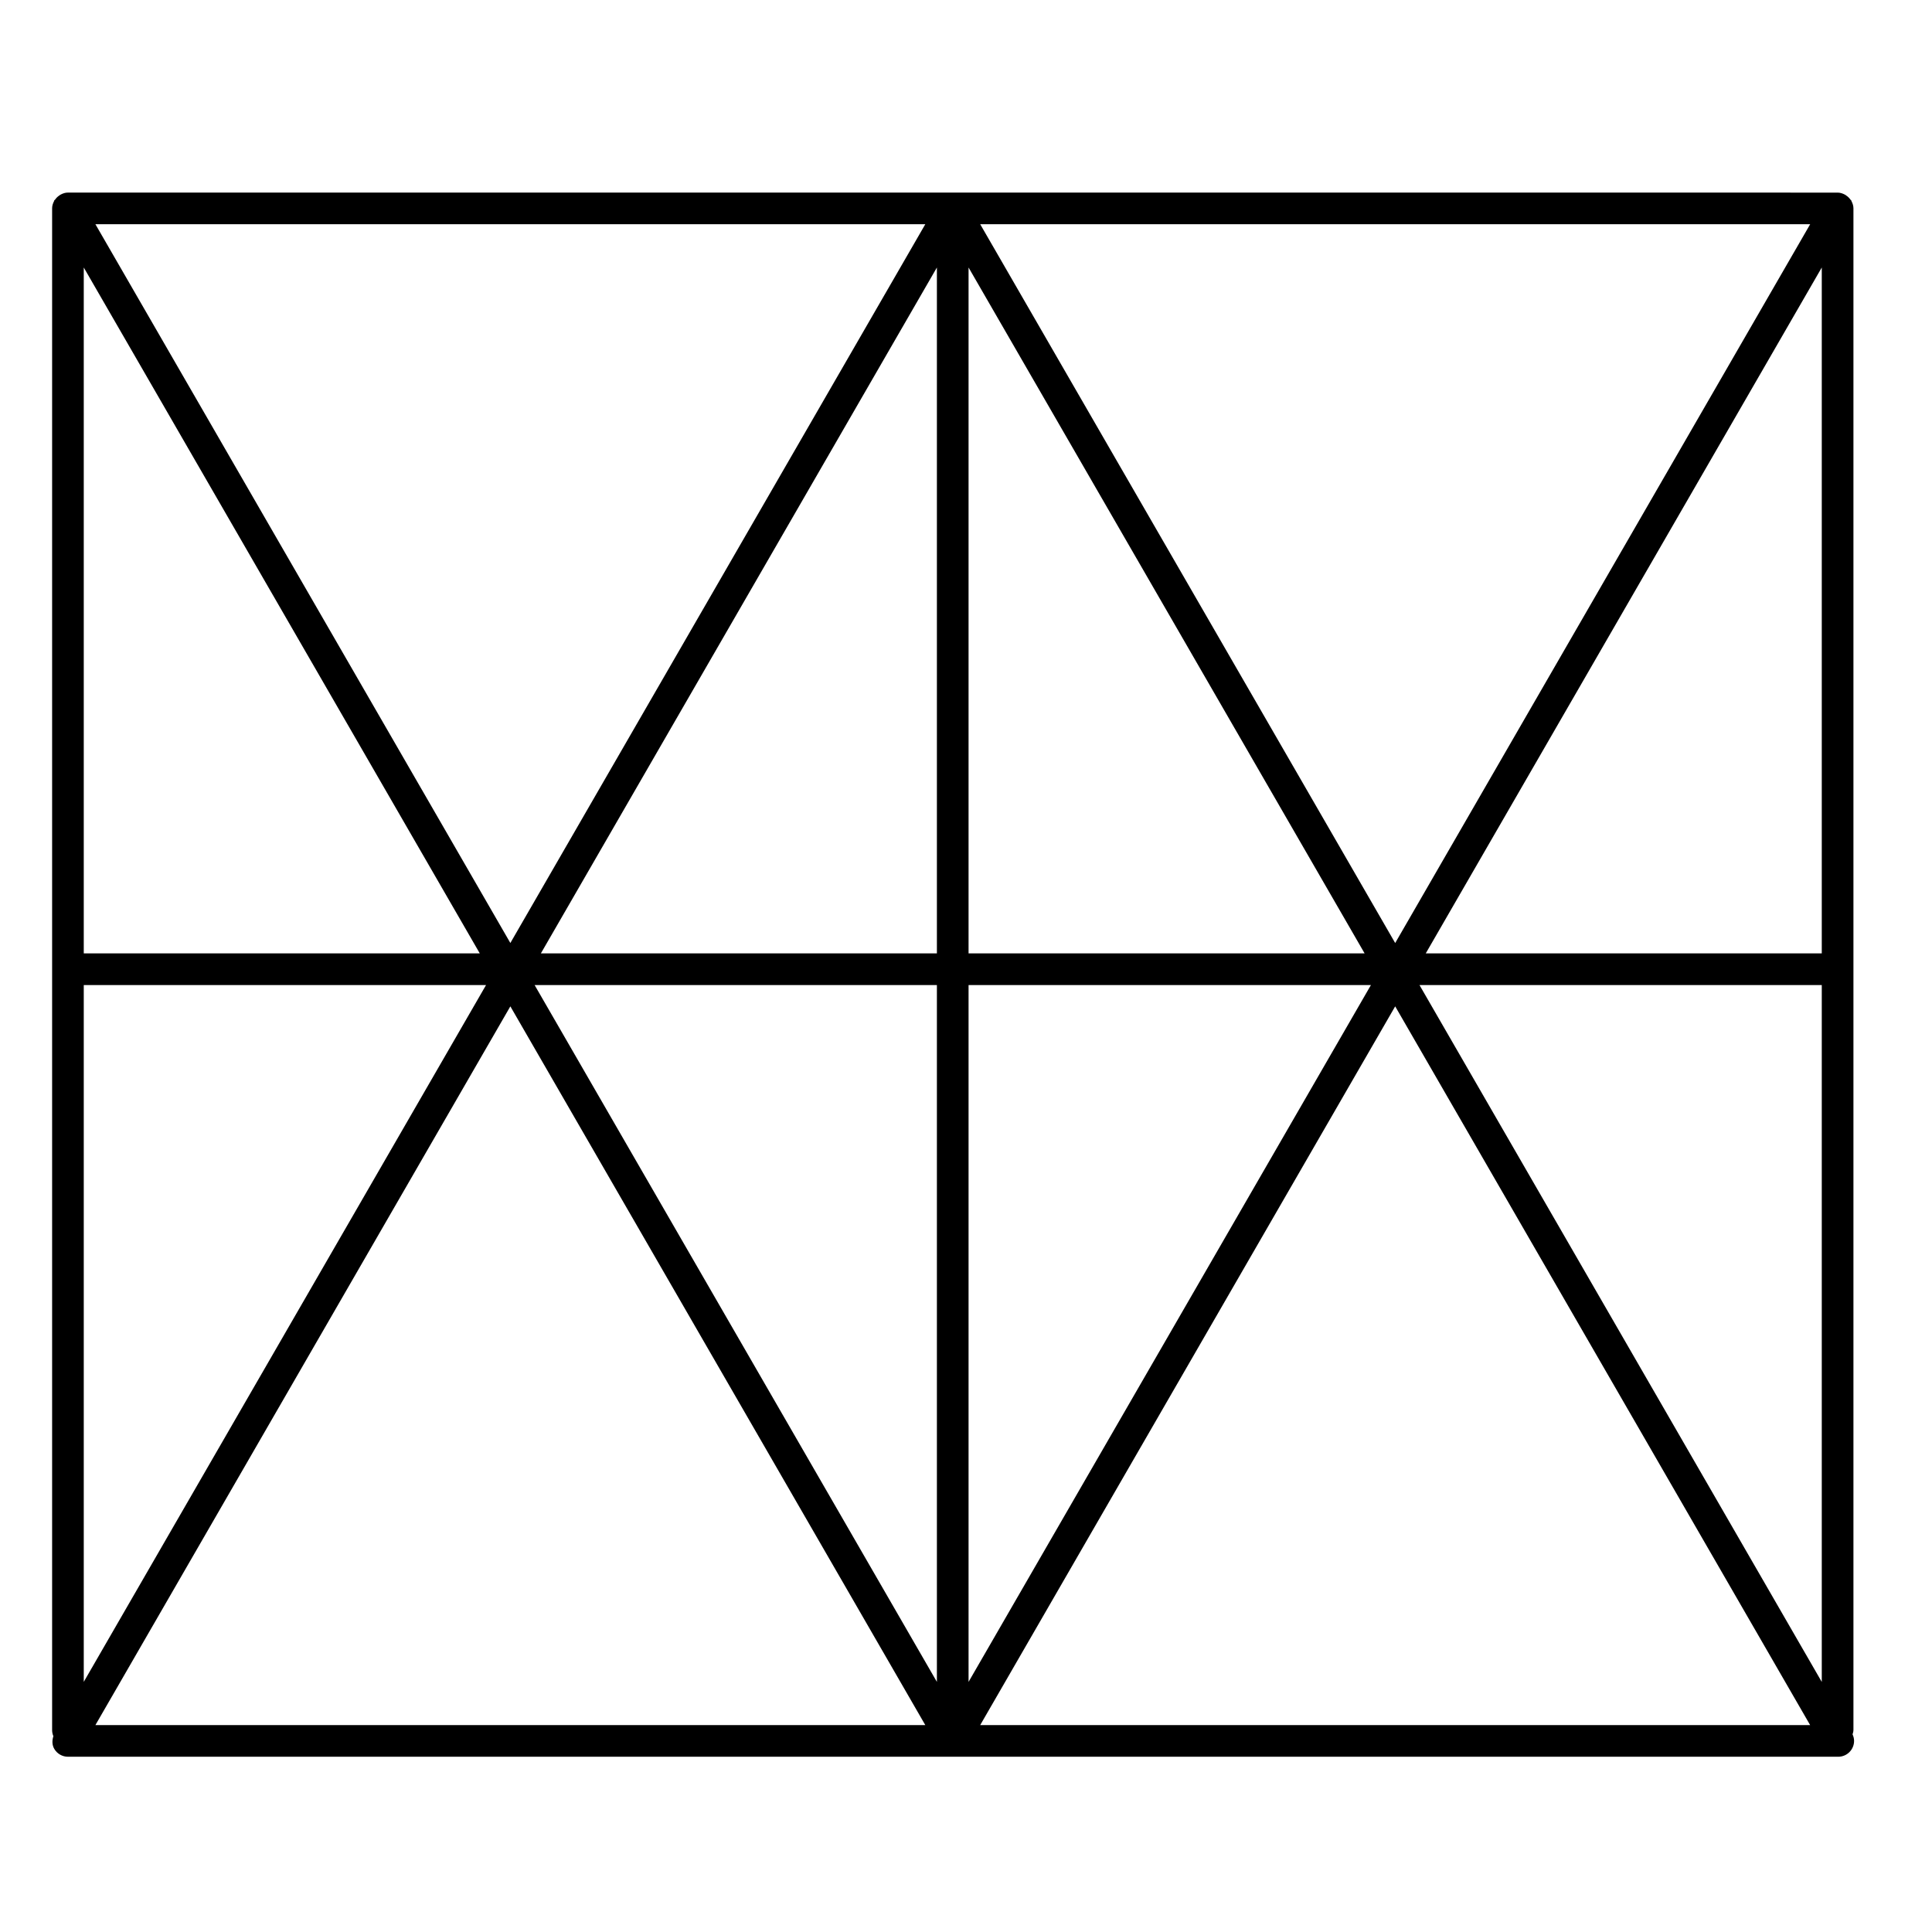
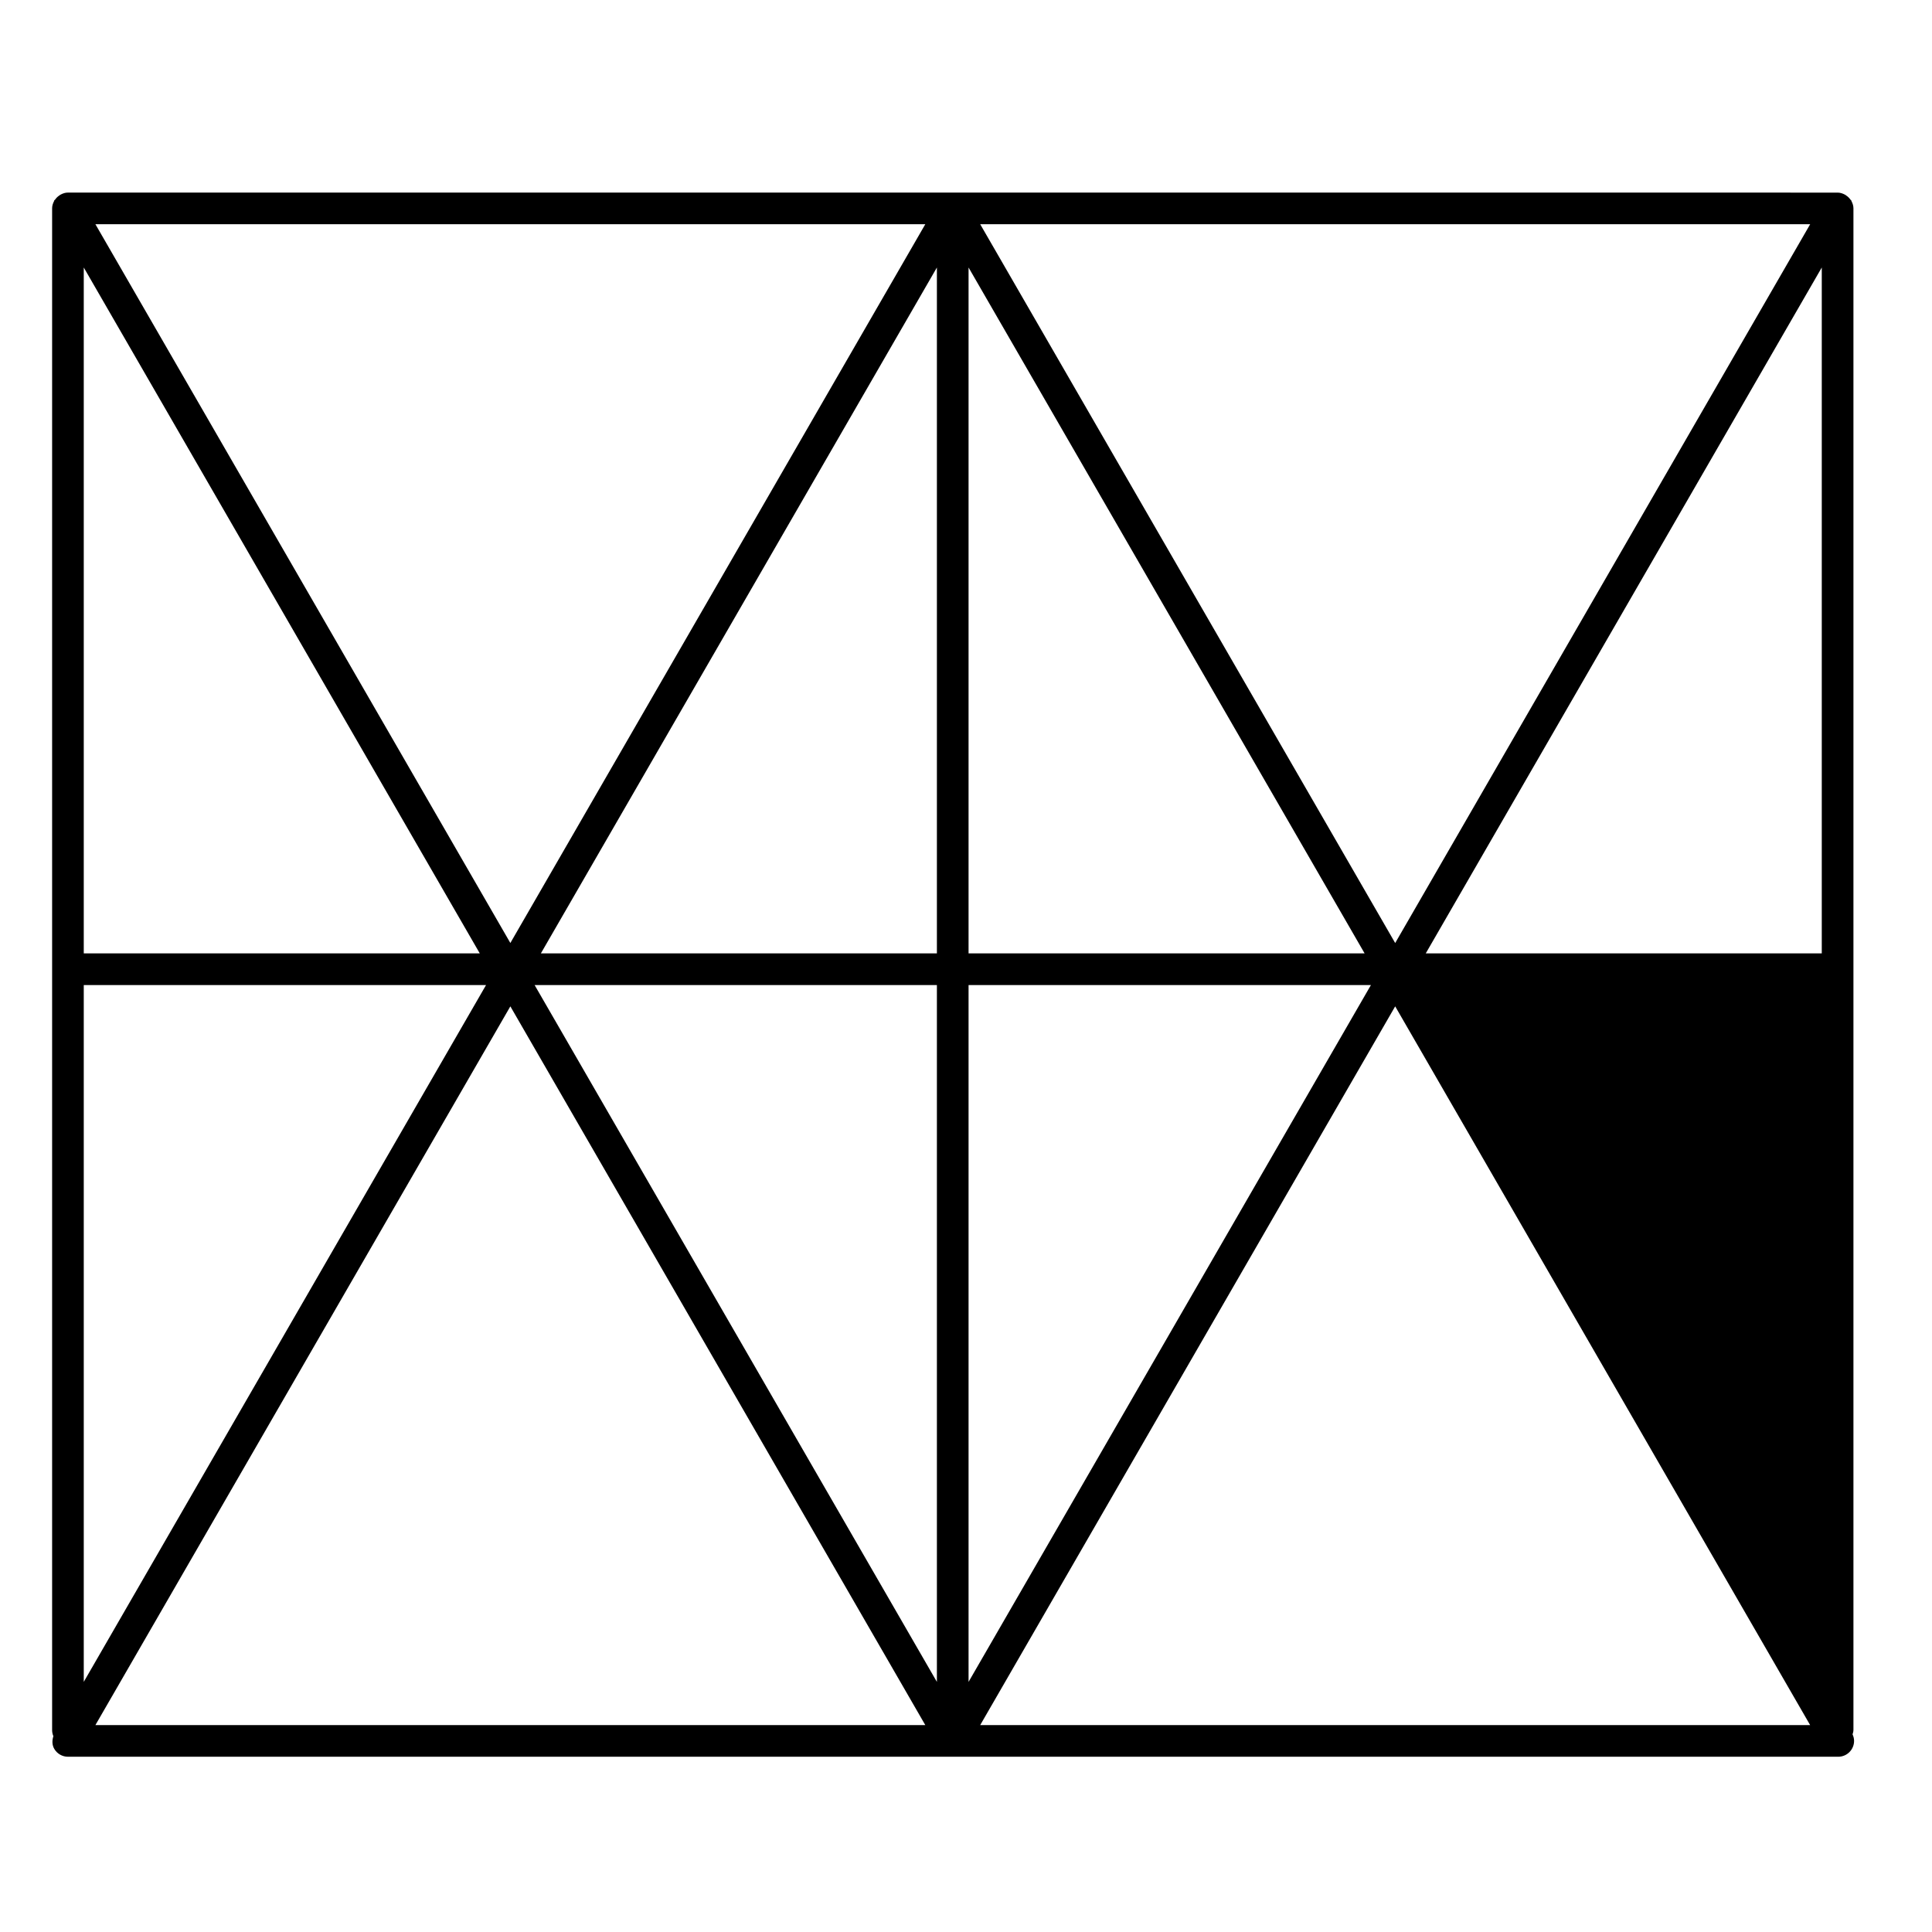
<svg xmlns="http://www.w3.org/2000/svg" fill="#000000" width="800px" height="800px" version="1.1" viewBox="144 144 512 512">
-   <path d="m635.18 602.48v-403.25-0.023c0-0.68-0.211-1.301-0.512-1.879-0.035-0.059-0.016-0.145-0.051-0.191-0.066-0.109-0.176-0.152-0.242-0.242-0.285-0.418-0.629-0.762-1.047-1.039-0.152-0.109-0.277-0.211-0.438-0.293-0.578-0.301-1.215-0.52-1.914-0.52l-468.97-0.008c-0.695 0-1.324 0.211-1.906 0.52-0.168 0.082-0.293 0.184-0.445 0.293-0.41 0.277-0.754 0.621-1.047 1.039-0.066 0.102-0.184 0.145-0.242 0.242-0.035 0.059-0.016 0.145-0.051 0.191-0.293 0.57-0.504 1.199-0.504 1.879v0.023 403.25c0 0.578 0.117 1.141 0.336 1.637-0.359 1.117-0.371 2.316 0.227 3.348 0.746 1.293 2.133 2.098 3.633 2.098h468.97c0.059-0.008 0.117-0.008 0.176 0 2.309 0 4.195-1.879 4.195-4.195 0-0.621-0.16-1.207-0.402-1.738 0.102-0.359 0.23-0.73 0.23-1.141zm-8.391-205.82h-104.95l104.95-181.77zm-226.11-181.77 104.96 181.77h-104.96zm-8.391 181.77h-104.95l104.95-181.77zm-226.09-181.77 104.95 181.77h-104.95zm0 190.16h106.61l-106.61 184.66zm226.09 0v184.67l-106.61-184.67zm8.391 0h106.63l-106.63 184.67zm226.11 0v184.68l-106.61-184.68zm-113.05-11.137-109.98-190.5h219.96zm-124.52-190.5-109.97 190.49-109.97-190.49zm-109.97 207.28 109.97 190.48h-219.94zm124.51 190.48 109.98-190.48 109.97 190.48z" />
+   <path d="m635.18 602.48v-403.25-0.023c0-0.68-0.211-1.301-0.512-1.879-0.035-0.059-0.016-0.145-0.051-0.191-0.066-0.109-0.176-0.152-0.242-0.242-0.285-0.418-0.629-0.762-1.047-1.039-0.152-0.109-0.277-0.211-0.438-0.293-0.578-0.301-1.215-0.52-1.914-0.52l-468.97-0.008c-0.695 0-1.324 0.211-1.906 0.52-0.168 0.082-0.293 0.184-0.445 0.293-0.41 0.277-0.754 0.621-1.047 1.039-0.066 0.102-0.184 0.145-0.242 0.242-0.035 0.059-0.016 0.145-0.051 0.191-0.293 0.57-0.504 1.199-0.504 1.879v0.023 403.25c0 0.578 0.117 1.141 0.336 1.637-0.359 1.117-0.371 2.316 0.227 3.348 0.746 1.293 2.133 2.098 3.633 2.098h468.97c0.059-0.008 0.117-0.008 0.176 0 2.309 0 4.195-1.879 4.195-4.195 0-0.621-0.16-1.207-0.402-1.738 0.102-0.359 0.23-0.73 0.23-1.141zm-8.391-205.82h-104.95l104.95-181.77zm-226.11-181.77 104.96 181.77h-104.96zm-8.391 181.77h-104.95l104.95-181.77zm-226.09-181.77 104.95 181.77h-104.95zm0 190.16h106.61l-106.61 184.66zm226.09 0v184.67l-106.61-184.67zm8.391 0h106.63l-106.63 184.67zm226.11 0l-106.61-184.68zm-113.05-11.137-109.98-190.5h219.96zm-124.52-190.5-109.97 190.49-109.97-190.49zm-109.97 207.28 109.97 190.48h-219.94zm124.51 190.48 109.98-190.48 109.97 190.48z" />
</svg>